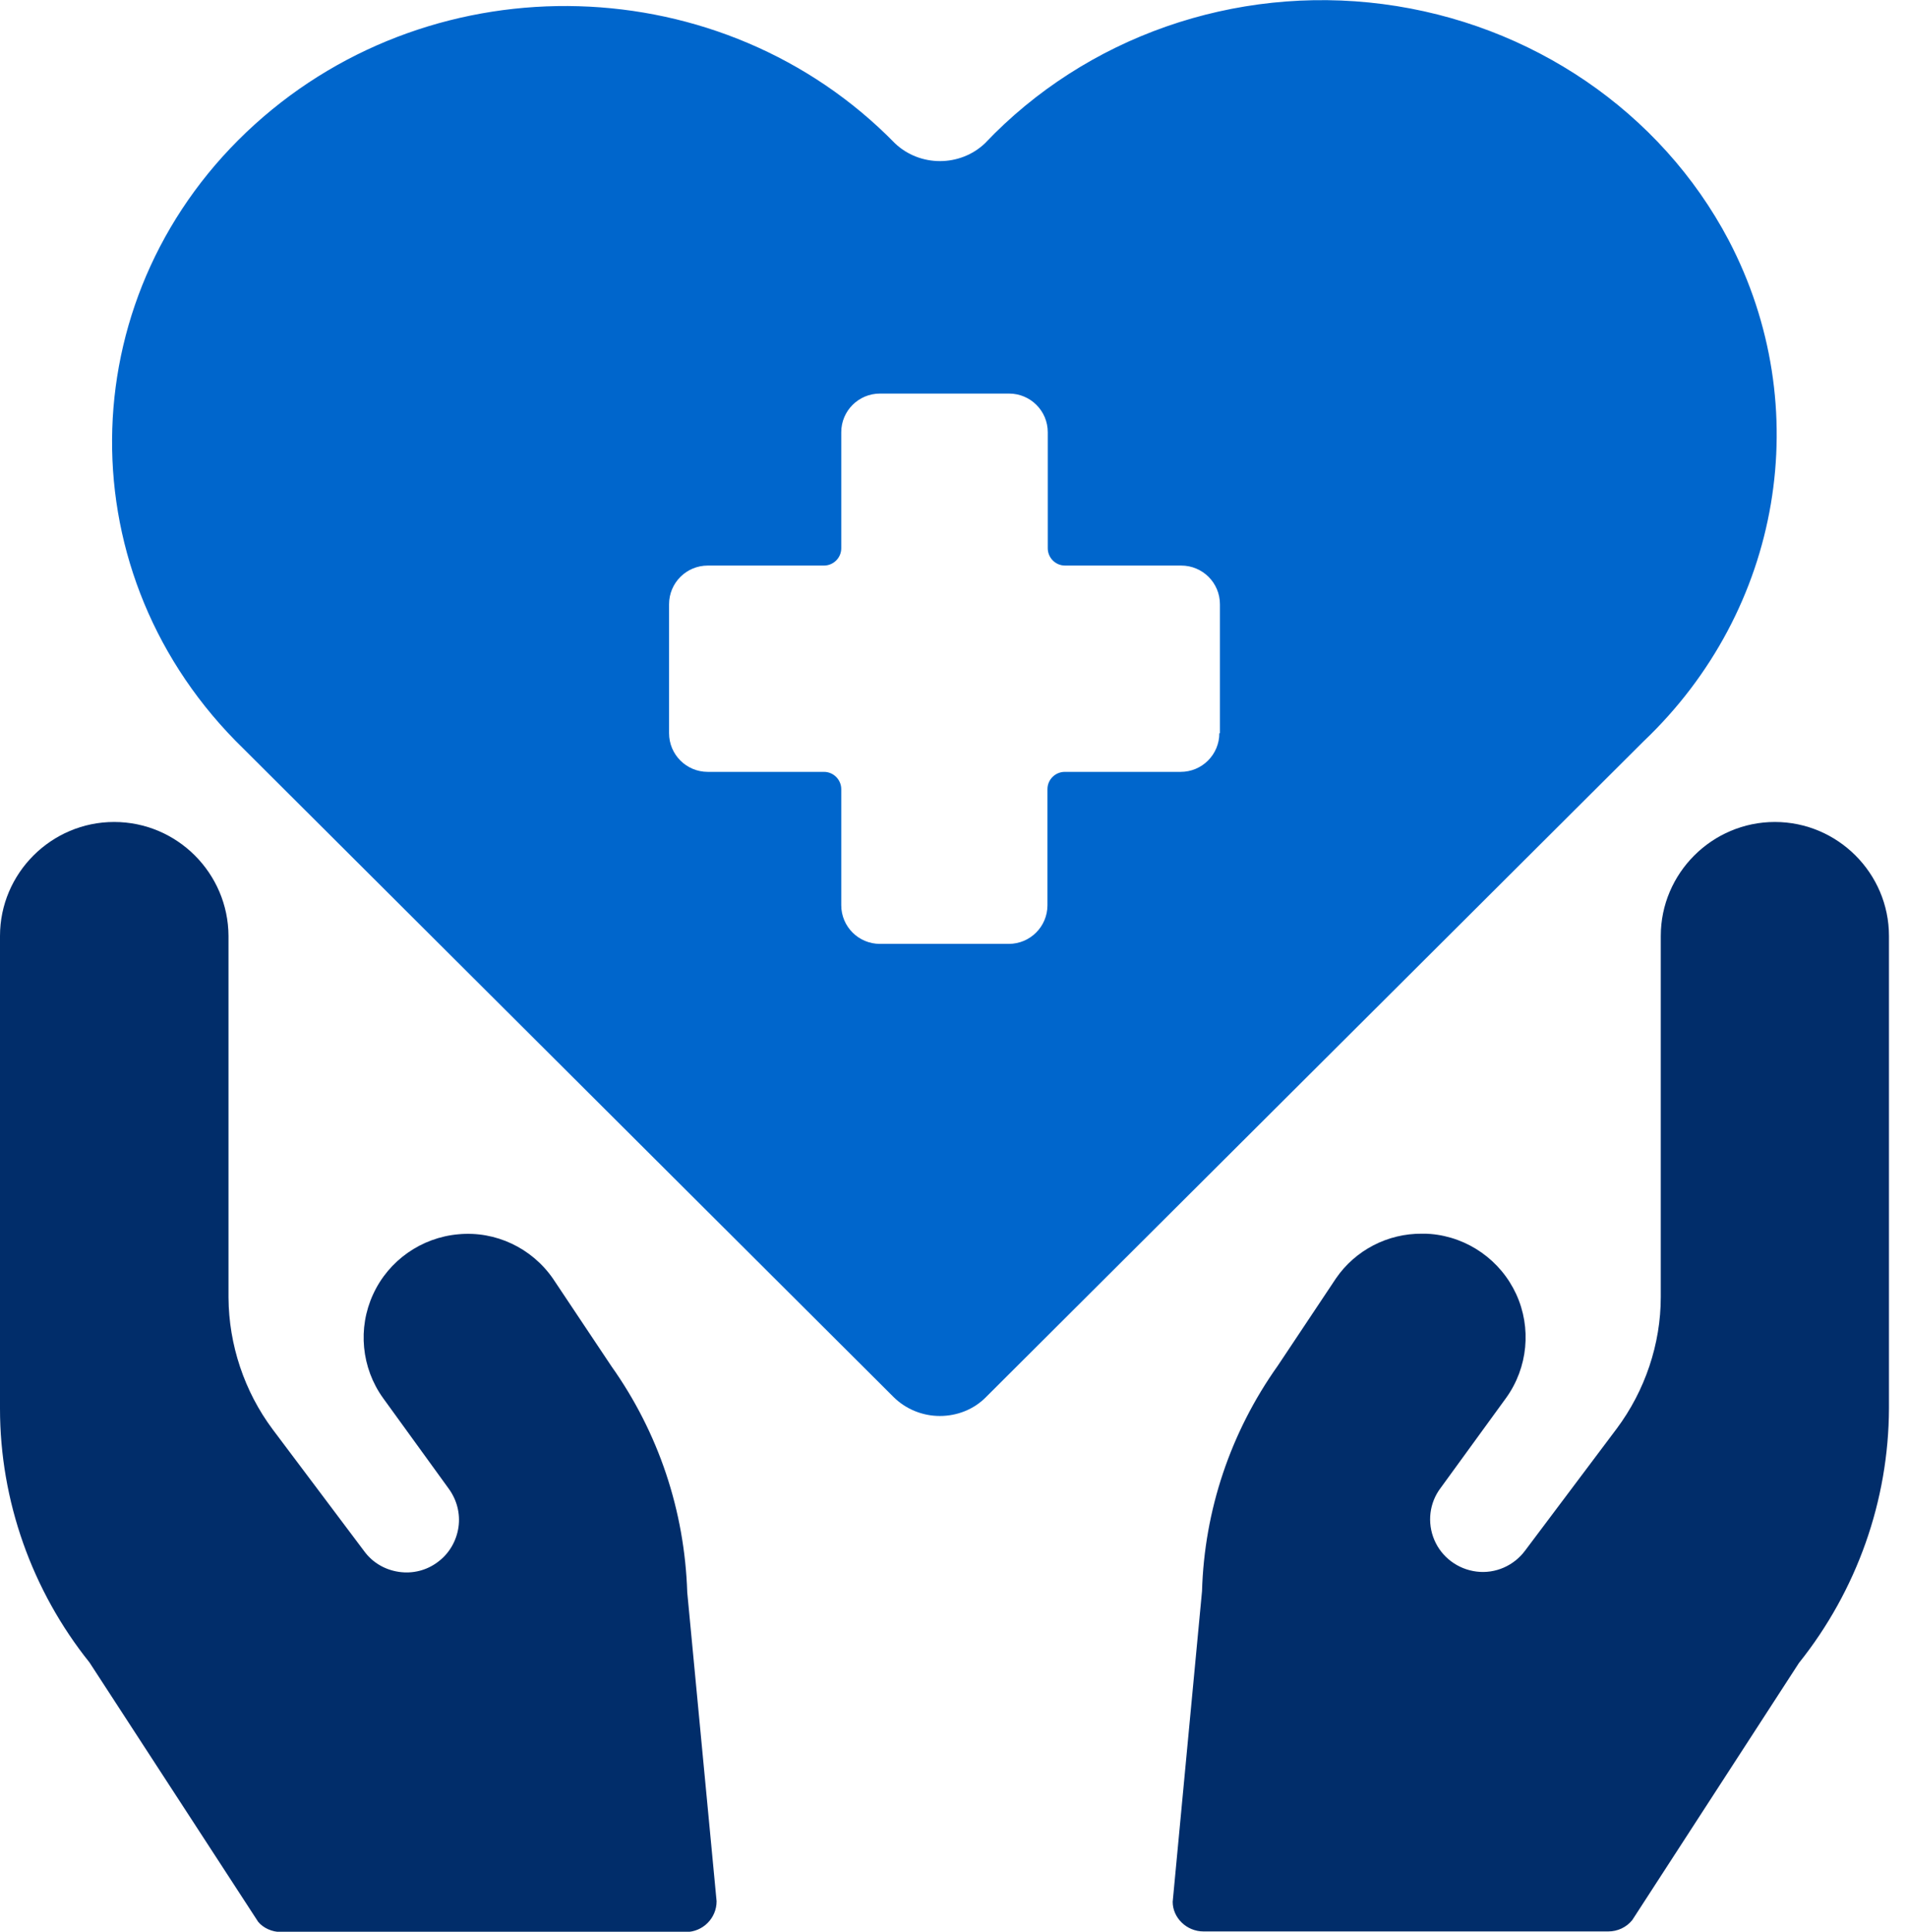
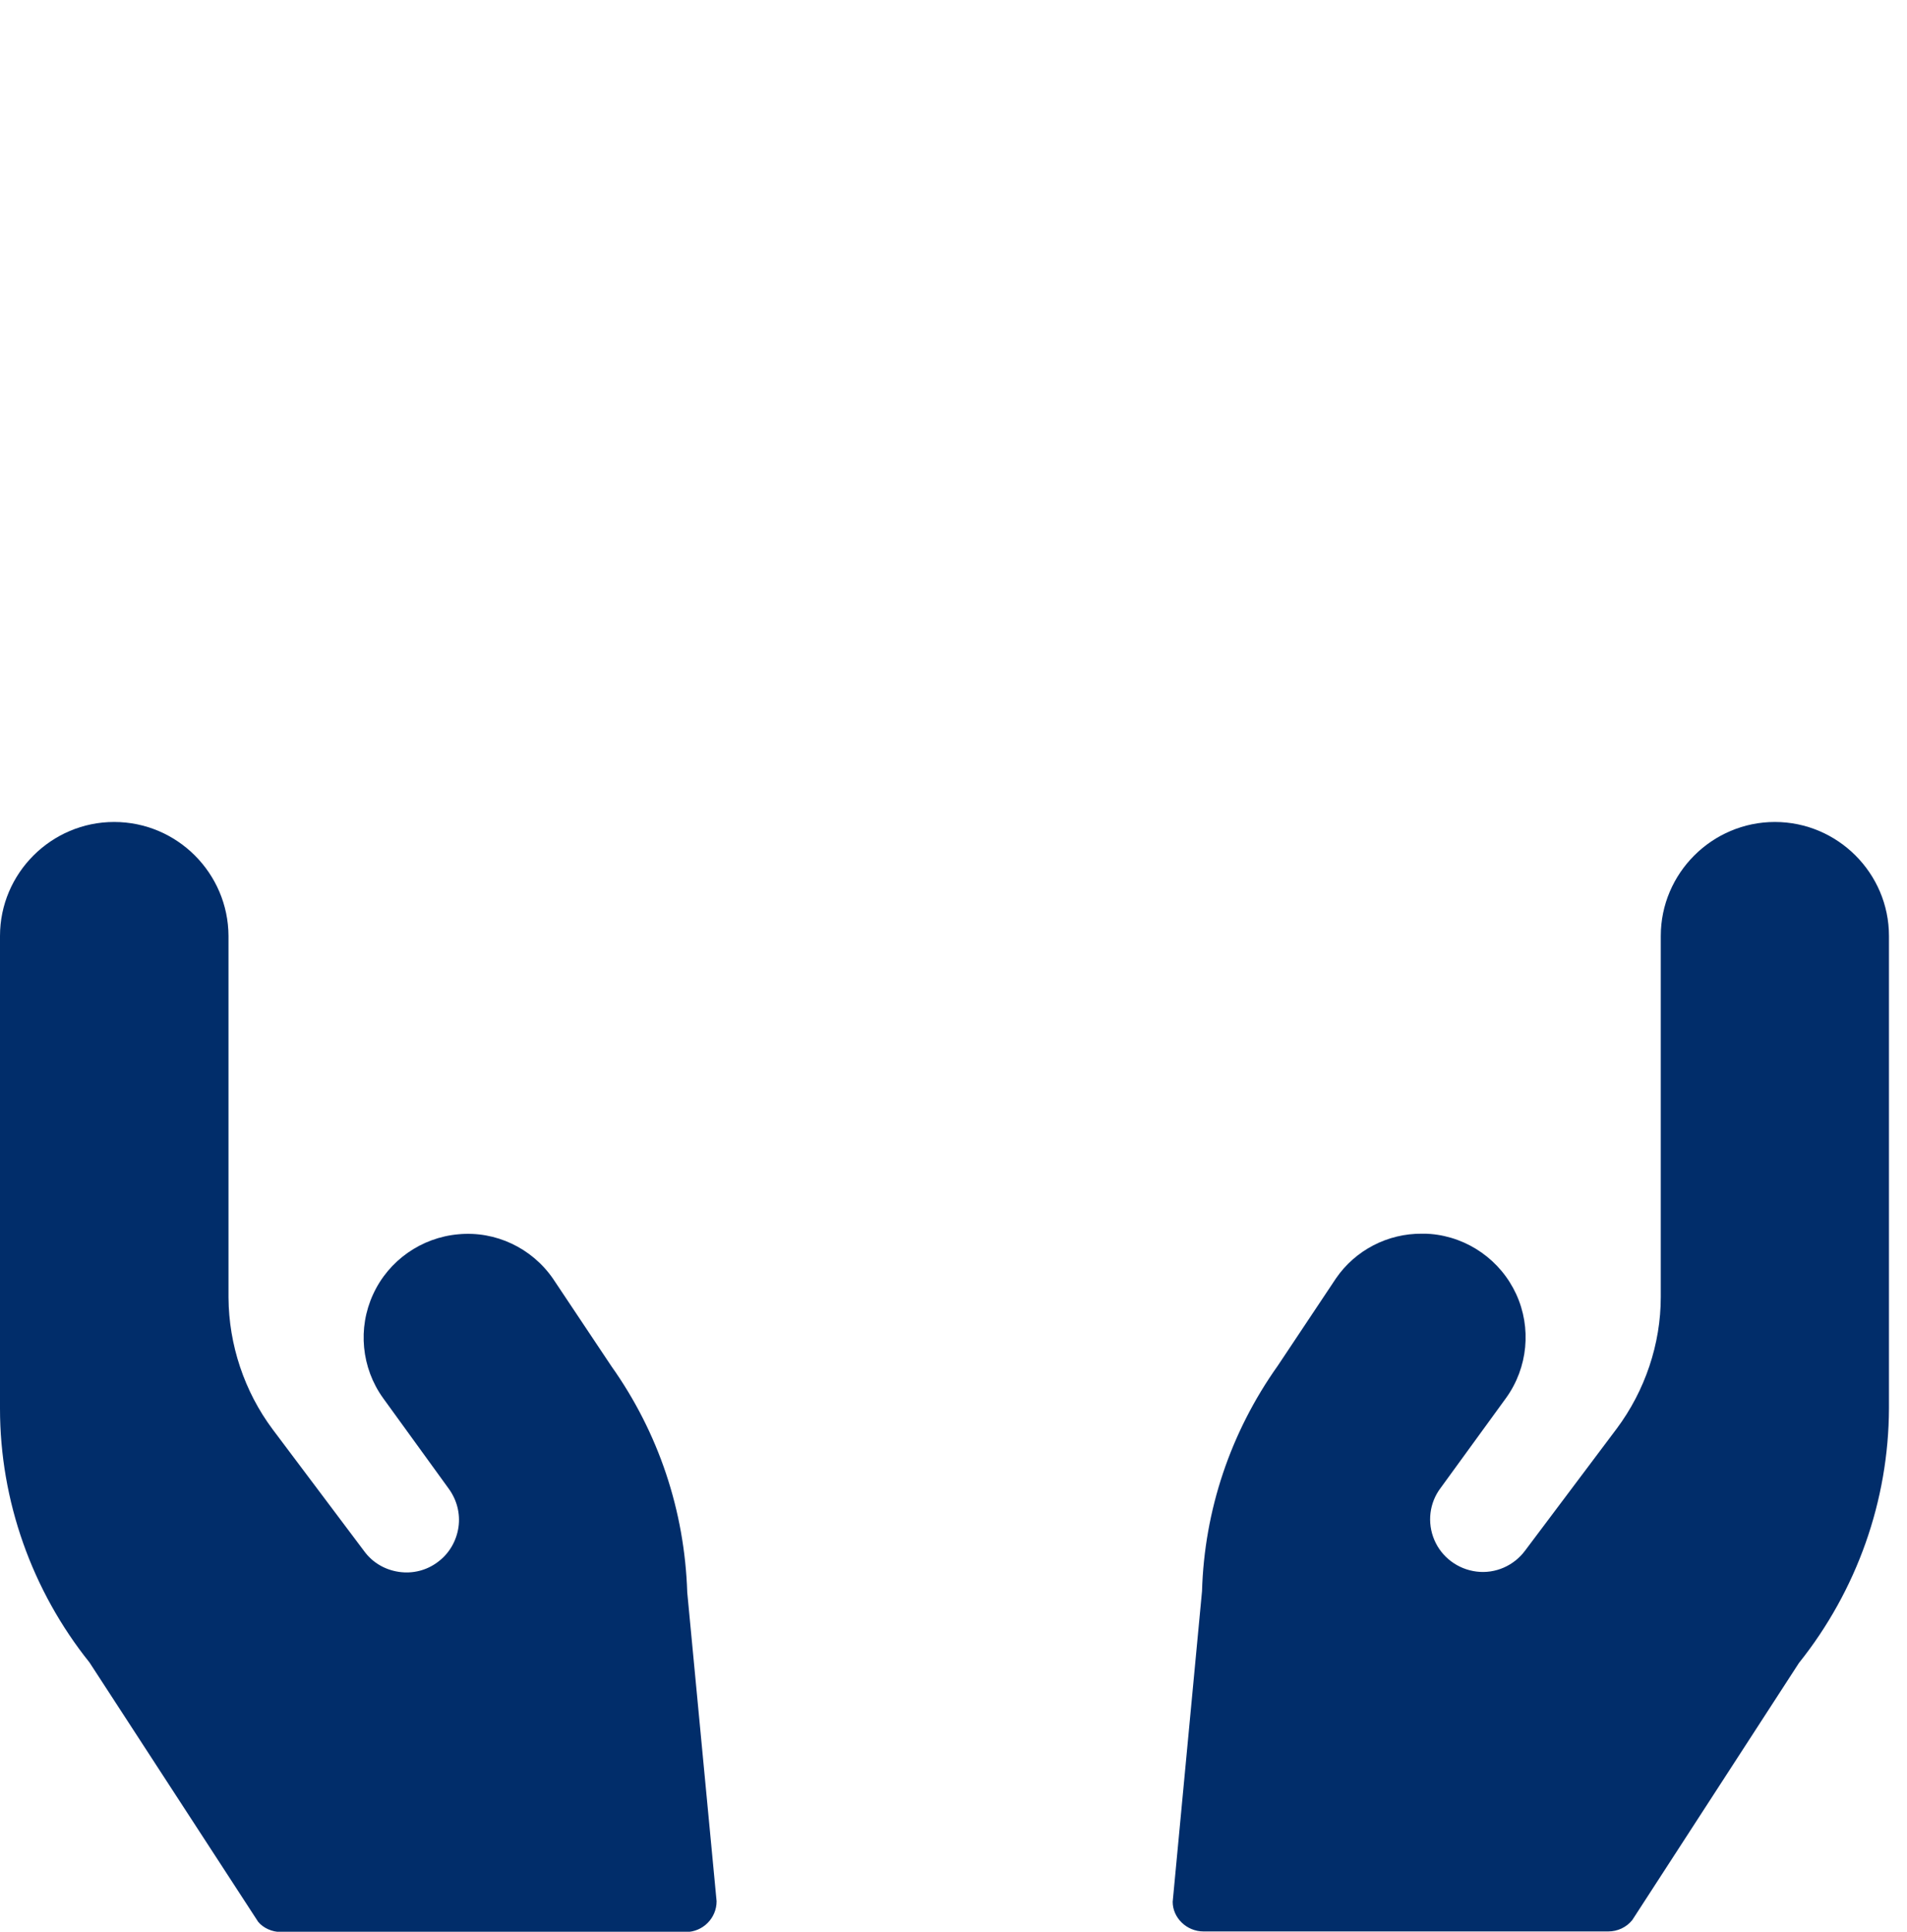
<svg xmlns="http://www.w3.org/2000/svg" width="79" height="80" viewBox="0 0 79 80" fill="none">
  <g clip-path="url(#clip0_730_19096)">
    <path d="M4.727 34.041C2.126 34.041 0 36.165 0 38.762V58.337C0 62.148 1.324 65.874 3.706 68.847L10.693 79.587C10.9 79.842 11.264 80.012 11.641 80.012H28.41C29.114 80.012 29.686 79.442 29.686 78.738L28.47 65.946C28.361 62.56 27.279 59.332 25.335 56.59L22.905 52.949C22.03 51.687 20.536 50.971 18.992 51.116C17.461 51.25 16.1 52.196 15.456 53.604C14.812 55 14.97 56.65 15.87 57.9L18.579 61.638C18.919 62.099 19.077 62.67 18.992 63.252C18.907 63.823 18.604 64.344 18.142 64.684C17.68 65.036 17.097 65.182 16.526 65.097C15.942 65.012 15.432 64.709 15.092 64.247L11.289 59.187C10.122 57.621 9.478 55.691 9.466 53.738V38.762C9.454 36.165 7.339 34.041 4.727 34.041Z" fill="#012D6A" />
    <path d="M55.348 52.937L52.93 56.565C50.974 59.32 49.892 62.548 49.795 65.898L48.58 78.762C48.58 79.417 49.151 79.988 49.856 79.988H66.625C67.013 79.988 67.378 79.818 67.621 79.514L74.523 68.871C76.929 65.861 78.241 62.136 78.253 58.325V38.762C78.253 36.165 76.127 34.041 73.526 34.041C70.926 34.041 68.8 36.165 68.8 38.762V53.713C68.8 55.667 68.144 57.597 66.977 59.162L63.174 64.223C62.712 64.842 61.946 65.182 61.169 65.085C60.391 64.988 59.723 64.49 59.419 63.774C59.115 63.058 59.212 62.233 59.686 61.614L62.396 57.888C63.295 56.638 63.453 54.988 62.809 53.592C62.165 52.196 60.816 51.238 59.273 51.104C59.152 51.092 59.03 51.092 58.909 51.092C57.487 51.08 56.15 51.772 55.348 52.937Z" fill="#012D6A" />
-     <path d="M71.608 9.939C68.801 4.624 63.442 0.971 57.293 0.17C51.145 -0.631 44.984 1.529 40.804 5.934C39.771 6.918 38.107 6.918 37.074 5.934C29.965 -1.335 18.094 -1.675 10.548 5.158C3.002 11.99 2.637 23.41 9.746 30.668L37.013 57.852C37.511 58.349 38.204 58.641 38.933 58.641C39.662 58.641 40.355 58.362 40.853 57.852L68.084 30.704C73.819 25.255 75.241 16.869 71.608 9.939ZM50.513 30.364C50.513 31.25 49.796 31.966 48.909 31.966H44.109C43.721 31.966 43.392 32.282 43.392 32.682V37.488C43.392 38.374 42.675 39.09 41.788 39.09H36.454C35.567 39.09 34.85 38.374 34.85 37.488V32.682C34.85 32.294 34.534 31.966 34.133 31.966H29.321C28.434 31.966 27.717 31.25 27.717 30.364V25.024C27.717 24.138 28.434 23.422 29.321 23.422H34.133C34.522 23.422 34.85 23.107 34.85 22.706V17.901C34.85 17.015 35.567 16.299 36.454 16.299H41.801C42.688 16.299 43.405 17.015 43.405 17.901V22.706C43.405 23.095 43.721 23.422 44.121 23.422H48.933C49.82 23.422 50.537 24.138 50.537 25.024V30.364H50.513Z" fill="#0066CC" />
  </g>
  <defs>
    <clipPath id="clip0_730_19096">
      <rect width="78.242" height="80" fill="white" />
    </clipPath>
  </defs>
</svg>